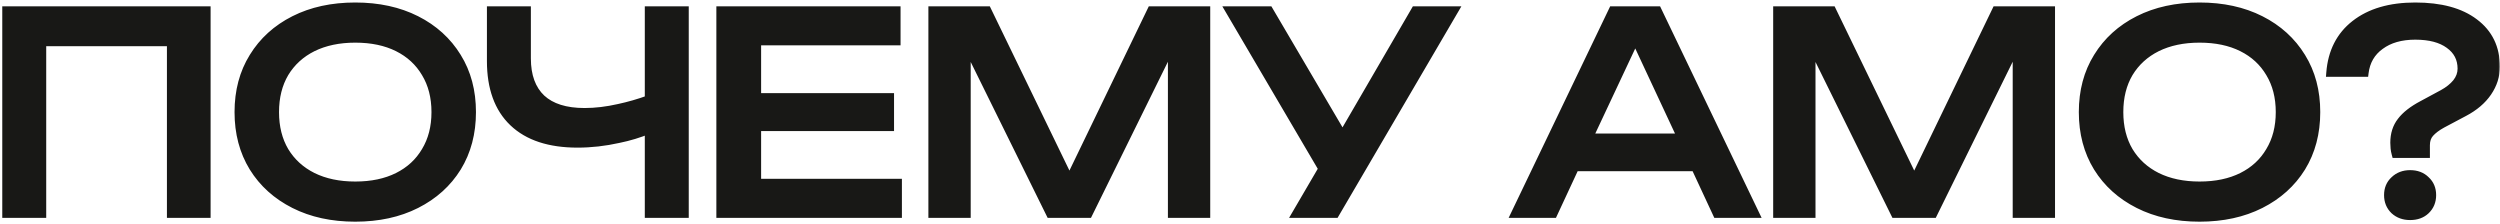
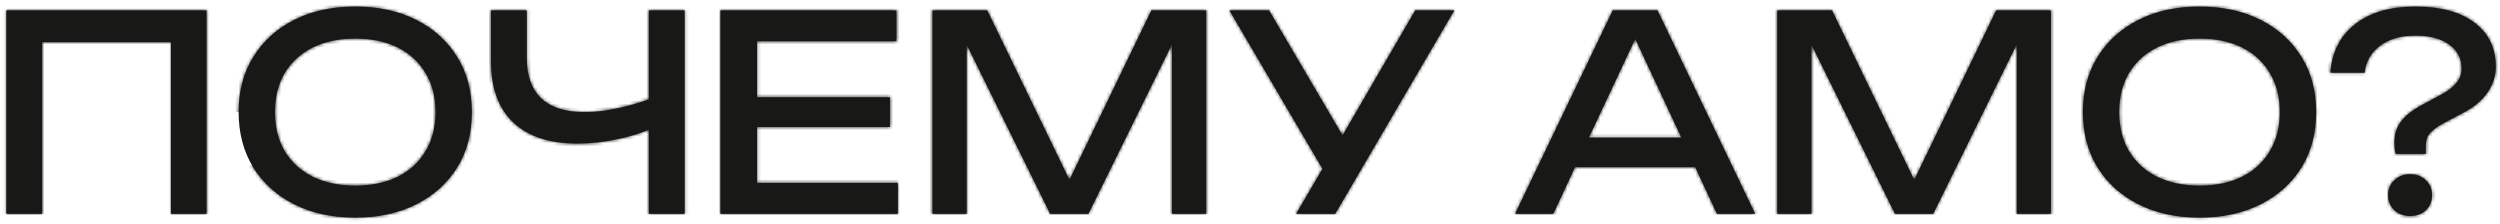
<svg xmlns="http://www.w3.org/2000/svg" width="760" height="68" viewBox="0 0 760 68" fill="none">
  <mask id="path-1-outside-1_360_233" maskUnits="userSpaceOnUse" x="0" y="0" width="760" height="68" fill="black">
-     <rect fill="white" width="760" height="68" />
    <path d="M62.785 3.152V65H51.983V12.8H12.812V65H1.927V3.152H62.785ZM107.996 66.154C100.959 66.154 94.774 64.808 89.442 62.114C84.109 59.42 79.958 55.682 76.99 50.899C74.021 46.061 72.537 40.453 72.537 34.076C72.537 27.699 74.021 22.119 76.99 17.336C79.958 12.498 84.109 8.732 89.442 6.038C94.774 3.345 100.959 1.998 107.996 1.998C115.033 1.998 121.218 3.345 126.55 6.038C131.883 8.732 136.034 12.498 139.002 17.336C141.971 22.119 143.455 27.699 143.455 34.076C143.455 40.453 141.971 46.061 139.002 50.899C136.034 55.682 131.883 59.42 126.55 62.114C121.218 64.808 115.033 66.154 107.996 66.154ZM107.996 56.424C112.999 56.424 117.314 55.517 120.943 53.703C124.571 51.888 127.375 49.304 129.354 45.951C131.388 42.597 132.405 38.639 132.405 34.076C132.405 29.513 131.388 25.555 129.354 22.201C127.375 18.848 124.571 16.264 120.943 14.45C117.314 12.636 112.999 11.728 107.996 11.728C103.048 11.728 98.733 12.636 95.049 14.45C91.421 16.264 88.59 18.848 86.555 22.201C84.576 25.555 83.587 29.513 83.587 34.076C83.587 38.639 84.576 42.597 86.555 45.951C88.59 49.304 91.421 51.888 95.049 53.703C98.733 55.517 103.048 56.424 107.996 56.424ZM175.569 43.642C167.048 43.642 160.533 41.498 156.025 37.21C151.517 32.922 149.263 26.709 149.263 18.573V3.152H160.148V17.748C160.148 23.081 161.633 27.149 164.602 29.953C167.57 32.702 171.941 34.076 177.713 34.076C181.012 34.076 184.475 33.664 188.104 32.839C191.182 32.179 194.234 31.3 197.257 30.2V3.152H208.142V65H197.257V39.436C194.343 40.646 191.265 41.58 188.021 42.24C183.843 43.175 179.692 43.642 175.569 43.642ZM270.551 29.541V38.612H230.143V55.599H272.942V65H219.011V3.152H272.53V12.553H230.143V29.541H270.551ZM366.673 3.152V65H356.282V13.46L330.883 65H319.256L293.857 13.543V65H283.467V3.152H300.124L325.111 54.692L350.015 3.152H366.673ZM394.031 65L402.03 51.311L373.744 3.152H385.784L408.132 41.168L430.232 3.152H442.107L405.905 65H394.031ZM503.883 3.152L533.57 65H521.942L515.345 50.816H478.814L472.216 65H460.589L490.276 3.152H503.883ZM483.019 41.828H511.139L497.121 11.811L483.019 41.828ZM623.489 3.152V65H613.099V13.46L587.7 65H576.072L550.674 13.543V65H540.283V3.152H556.941L581.927 54.692L606.831 3.152H623.489ZM668.659 66.154C661.622 66.154 655.438 64.808 650.105 62.114C644.772 59.42 640.622 55.682 637.653 50.899C634.684 46.061 633.2 40.453 633.2 34.076C633.2 27.699 634.684 22.119 637.653 17.336C640.622 12.498 644.772 8.732 650.105 6.038C655.438 3.345 661.622 1.998 668.659 1.998C675.696 1.998 681.881 3.345 687.214 6.038C692.546 8.732 696.697 12.498 699.666 17.336C702.634 22.119 704.119 27.699 704.119 34.076C704.119 40.453 702.634 46.061 699.666 50.899C696.697 55.682 692.546 59.42 687.214 62.114C681.881 64.808 675.696 66.154 668.659 66.154ZM668.659 56.424C673.662 56.424 677.978 55.517 681.606 53.703C685.235 51.888 688.038 49.304 690.017 45.951C692.052 42.597 693.069 38.639 693.069 34.076C693.069 29.513 692.052 25.555 690.017 22.201C688.038 18.848 685.235 16.264 681.606 14.45C677.978 12.636 673.662 11.728 668.659 11.728C663.712 11.728 659.396 12.636 655.713 14.45C652.084 16.264 649.253 18.848 647.219 22.201C645.24 25.555 644.25 29.513 644.25 34.076C644.25 38.639 645.24 42.597 647.219 45.951C649.253 49.304 652.084 51.888 655.713 53.703C659.396 55.517 663.712 56.424 668.659 56.424ZM727.888 43.395C727.888 40.811 728.575 38.639 729.95 36.88C731.324 35.066 733.468 33.389 736.382 31.85L742.649 28.469C744.354 27.534 745.728 26.434 746.773 25.17C747.817 23.851 748.339 22.421 748.339 20.882C748.339 17.803 747.075 15.357 744.546 13.543C742.072 11.728 738.636 10.821 734.238 10.821C729.895 10.821 726.349 11.838 723.6 13.873C720.851 15.852 719.257 18.6 718.817 22.119H708.427C708.922 15.797 711.423 10.876 715.931 7.358C720.494 3.784 726.596 1.998 734.238 1.998C741.935 1.998 747.927 3.619 752.215 6.863C756.558 10.107 758.73 14.587 758.73 20.305C758.73 23.053 757.905 25.637 756.256 28.056C754.607 30.475 752.215 32.509 749.081 34.159L742.402 37.705C740.808 38.584 739.571 39.519 738.691 40.508C737.866 41.443 737.454 42.652 737.454 44.137V46.776H728.301C728.136 46.171 728.026 45.593 727.971 45.044C727.916 44.494 727.888 43.944 727.888 43.395ZM732.671 65.66C730.747 65.66 729.153 65.082 727.888 63.928C726.624 62.718 725.992 61.179 725.992 59.31C725.992 57.441 726.624 55.929 727.888 54.775C729.153 53.565 730.747 52.96 732.671 52.96C734.65 52.96 736.245 53.565 737.454 54.775C738.719 55.929 739.351 57.441 739.351 59.31C739.351 61.179 738.719 62.718 737.454 63.928C736.245 65.082 734.65 65.66 732.671 65.66Z" />
  </mask>
  <path d="M62.785 3.152V65H51.983V12.8H12.812V65H1.927V3.152H62.785ZM107.996 66.154C100.959 66.154 94.774 64.808 89.442 62.114C84.109 59.42 79.958 55.682 76.99 50.899C74.021 46.061 72.537 40.453 72.537 34.076C72.537 27.699 74.021 22.119 76.99 17.336C79.958 12.498 84.109 8.732 89.442 6.038C94.774 3.345 100.959 1.998 107.996 1.998C115.033 1.998 121.218 3.345 126.55 6.038C131.883 8.732 136.034 12.498 139.002 17.336C141.971 22.119 143.455 27.699 143.455 34.076C143.455 40.453 141.971 46.061 139.002 50.899C136.034 55.682 131.883 59.42 126.55 62.114C121.218 64.808 115.033 66.154 107.996 66.154ZM107.996 56.424C112.999 56.424 117.314 55.517 120.943 53.703C124.571 51.888 127.375 49.304 129.354 45.951C131.388 42.597 132.405 38.639 132.405 34.076C132.405 29.513 131.388 25.555 129.354 22.201C127.375 18.848 124.571 16.264 120.943 14.45C117.314 12.636 112.999 11.728 107.996 11.728C103.048 11.728 98.733 12.636 95.049 14.45C91.421 16.264 88.59 18.848 86.555 22.201C84.576 25.555 83.587 29.513 83.587 34.076C83.587 38.639 84.576 42.597 86.555 45.951C88.59 49.304 91.421 51.888 95.049 53.703C98.733 55.517 103.048 56.424 107.996 56.424ZM175.569 43.642C167.048 43.642 160.533 41.498 156.025 37.21C151.517 32.922 149.263 26.709 149.263 18.573V3.152H160.148V17.748C160.148 23.081 161.633 27.149 164.602 29.953C167.57 32.702 171.941 34.076 177.713 34.076C181.012 34.076 184.475 33.664 188.104 32.839C191.182 32.179 194.234 31.3 197.257 30.2V3.152H208.142V65H197.257V39.436C194.343 40.646 191.265 41.58 188.021 42.24C183.843 43.175 179.692 43.642 175.569 43.642ZM270.551 29.541V38.612H230.143V55.599H272.942V65H219.011V3.152H272.53V12.553H230.143V29.541H270.551ZM366.673 3.152V65H356.282V13.46L330.883 65H319.256L293.857 13.543V65H283.467V3.152H300.124L325.111 54.692L350.015 3.152H366.673ZM394.031 65L402.03 51.311L373.744 3.152H385.784L408.132 41.168L430.232 3.152H442.107L405.905 65H394.031ZM503.883 3.152L533.57 65H521.942L515.345 50.816H478.814L472.216 65H460.589L490.276 3.152H503.883ZM483.019 41.828H511.139L497.121 11.811L483.019 41.828ZM623.489 3.152V65H613.099V13.46L587.7 65H576.072L550.674 13.543V65H540.283V3.152H556.941L581.927 54.692L606.831 3.152H623.489ZM668.659 66.154C661.622 66.154 655.438 64.808 650.105 62.114C644.772 59.42 640.622 55.682 637.653 50.899C634.684 46.061 633.2 40.453 633.2 34.076C633.2 27.699 634.684 22.119 637.653 17.336C640.622 12.498 644.772 8.732 650.105 6.038C655.438 3.345 661.622 1.998 668.659 1.998C675.696 1.998 681.881 3.345 687.214 6.038C692.546 8.732 696.697 12.498 699.666 17.336C702.634 22.119 704.119 27.699 704.119 34.076C704.119 40.453 702.634 46.061 699.666 50.899C696.697 55.682 692.546 59.42 687.214 62.114C681.881 64.808 675.696 66.154 668.659 66.154ZM668.659 56.424C673.662 56.424 677.978 55.517 681.606 53.703C685.235 51.888 688.038 49.304 690.017 45.951C692.052 42.597 693.069 38.639 693.069 34.076C693.069 29.513 692.052 25.555 690.017 22.201C688.038 18.848 685.235 16.264 681.606 14.45C677.978 12.636 673.662 11.728 668.659 11.728C663.712 11.728 659.396 12.636 655.713 14.45C652.084 16.264 649.253 18.848 647.219 22.201C645.24 25.555 644.25 29.513 644.25 34.076C644.25 38.639 645.24 42.597 647.219 45.951C649.253 49.304 652.084 51.888 655.713 53.703C659.396 55.517 663.712 56.424 668.659 56.424ZM727.888 43.395C727.888 40.811 728.575 38.639 729.95 36.88C731.324 35.066 733.468 33.389 736.382 31.85L742.649 28.469C744.354 27.534 745.728 26.434 746.773 25.17C747.817 23.851 748.339 22.421 748.339 20.882C748.339 17.803 747.075 15.357 744.546 13.543C742.072 11.728 738.636 10.821 734.238 10.821C729.895 10.821 726.349 11.838 723.6 13.873C720.851 15.852 719.257 18.6 718.817 22.119H708.427C708.922 15.797 711.423 10.876 715.931 7.358C720.494 3.784 726.596 1.998 734.238 1.998C741.935 1.998 747.927 3.619 752.215 6.863C756.558 10.107 758.73 14.587 758.73 20.305C758.73 23.053 757.905 25.637 756.256 28.056C754.607 30.475 752.215 32.509 749.081 34.159L742.402 37.705C740.808 38.584 739.571 39.519 738.691 40.508C737.866 41.443 737.454 42.652 737.454 44.137V46.776H728.301C728.136 46.171 728.026 45.593 727.971 45.044C727.916 44.494 727.888 43.944 727.888 43.395ZM732.671 65.66C730.747 65.66 729.153 65.082 727.888 63.928C726.624 62.718 725.992 61.179 725.992 59.31C725.992 57.441 726.624 55.929 727.888 54.775C729.153 53.565 730.747 52.96 732.671 52.96C734.65 52.96 736.245 53.565 737.454 54.775C738.719 55.929 739.351 57.441 739.351 59.31C739.351 61.179 738.719 62.718 737.454 63.928C736.245 65.082 734.65 65.66 732.671 65.66Z" fill="#181816" />
-   <path d="M62.785 3.152H64.022V1.915H62.785V3.152ZM62.785 65V66.237H64.022V65H62.785ZM51.983 65H50.745V66.237H51.983V65ZM51.983 12.8H53.219V11.563H51.983V12.8ZM12.812 12.8V11.563H11.575V12.8H12.812ZM12.812 65V66.237H14.049V65H12.812ZM1.927 65H0.69V66.237H1.927V65ZM1.927 3.152V1.915H0.69V3.152H1.927ZM62.785 3.152H61.548V65H62.785H64.022V3.152H62.785ZM62.785 65V63.763H51.983V65V66.237H62.785V65ZM51.983 65H53.219V12.8H51.983H50.745V65H51.983ZM51.983 12.8V11.563H12.812V12.8V14.037H51.983V12.8ZM12.812 12.8H11.575V65H12.812H14.049V12.8H12.812ZM12.812 65V63.763H1.927V65V66.237H12.812V65ZM1.927 65H3.164V3.152H1.927H0.69V65H1.927ZM1.927 3.152V4.389H62.785V3.152V1.915H1.927V3.152ZM89.442 62.114L88.884 63.218L88.884 63.218L89.442 62.114ZM76.99 50.899L75.935 51.546L75.939 51.551L76.99 50.899ZM76.99 17.336L78.041 17.988L78.044 17.983L76.99 17.336ZM139.002 17.336L137.948 17.983L137.951 17.988L139.002 17.336ZM139.002 50.899L140.053 51.551L140.057 51.546L139.002 50.899ZM126.55 62.114L127.108 63.218L127.108 63.218L126.55 62.114ZM120.943 53.703L121.496 54.809L121.496 54.809L120.943 53.703ZM129.354 45.951L128.296 45.309L128.293 45.316L128.289 45.322L129.354 45.951ZM129.354 22.201L128.289 22.83L128.293 22.836L128.296 22.843L129.354 22.201ZM120.943 14.45L121.496 13.343L121.496 13.343L120.943 14.45ZM95.049 14.45L94.503 13.34L94.496 13.343L95.049 14.45ZM86.555 22.201L85.498 21.56L85.494 21.566L85.49 21.573L86.555 22.201ZM86.555 45.951L85.49 46.58L85.494 46.586L85.498 46.592L86.555 45.951ZM95.049 53.703L94.496 54.809L94.503 54.812L95.049 53.703ZM107.996 66.154V64.918C101.118 64.918 95.131 63.602 89.999 61.01L89.442 62.114L88.884 63.218C94.418 66.013 100.8 67.391 107.996 67.391V66.154ZM89.442 62.114L89.999 61.01C84.856 58.412 80.882 54.824 78.041 50.246L76.99 50.899L75.939 51.551C79.035 56.539 83.361 60.428 88.884 63.218L89.442 62.114ZM76.99 50.899L78.044 50.252C75.209 45.632 73.773 40.254 73.773 34.076H72.537H71.3C71.3 40.653 72.833 46.49 75.935 51.546L76.99 50.899ZM72.537 34.076H73.773C73.773 27.898 75.209 22.55 78.041 17.988L76.99 17.336L75.939 16.684C72.833 21.687 71.3 27.5 71.3 34.076H72.537ZM76.99 17.336L78.044 17.983C80.886 13.351 84.86 9.739 89.999 7.142L89.442 6.038L88.884 4.934C83.358 7.726 79.03 11.645 75.935 16.689L76.99 17.336ZM89.442 6.038L89.999 7.142C95.131 4.55 101.118 3.235 107.996 3.235V1.998V0.761C100.8 0.761 94.418 2.139 88.884 4.934L89.442 6.038ZM107.996 1.998V3.235C114.873 3.235 120.861 4.55 125.993 7.142L126.55 6.038L127.108 4.934C121.574 2.139 115.192 0.761 107.996 0.761V1.998ZM126.55 6.038L125.993 7.142C131.132 9.739 135.106 13.351 137.948 17.983L139.002 17.336L140.057 16.689C136.962 11.645 132.634 7.726 127.108 4.934L126.55 6.038ZM139.002 17.336L137.951 17.988C140.783 22.55 142.218 27.898 142.218 34.076H143.455H144.692C144.692 27.5 143.159 21.687 140.053 16.684L139.002 17.336ZM143.455 34.076H142.218C142.218 40.254 140.783 45.632 137.948 50.252L139.002 50.899L140.057 51.546C143.159 46.49 144.692 40.653 144.692 34.076H143.455ZM139.002 50.899L137.951 50.246C135.11 54.824 131.135 58.412 125.993 61.01L126.55 62.114L127.108 63.218C132.631 60.428 136.957 56.539 140.053 51.551L139.002 50.899ZM126.55 62.114L125.993 61.01C120.861 63.602 114.873 64.918 107.996 64.918V66.154V67.391C115.192 67.391 121.574 66.013 127.108 63.218L126.55 62.114ZM107.996 56.424V57.661C113.147 57.661 117.66 56.727 121.496 54.809L120.943 53.703L120.39 52.596C116.968 54.307 112.851 55.187 107.996 55.187V56.424ZM120.943 53.703L121.496 54.809C125.328 52.893 128.314 50.147 130.419 46.58L129.354 45.951L128.289 45.322C126.436 48.462 123.814 50.884 120.39 52.596L120.943 53.703ZM129.354 45.951L130.412 46.592C132.581 43.016 133.642 38.828 133.642 34.076H132.405H131.168C131.168 38.45 130.195 42.179 128.296 45.309L129.354 45.951ZM132.405 34.076H133.642C133.642 29.324 132.581 25.137 130.412 21.56L129.354 22.201L128.296 22.843C130.195 25.973 131.168 29.702 131.168 34.076H132.405ZM129.354 22.201L130.419 21.573C128.314 18.005 125.328 15.259 121.496 13.343L120.943 14.45L120.39 15.556C123.814 17.268 126.436 19.691 128.289 22.83L129.354 22.201ZM120.943 14.45L121.496 13.343C117.66 11.426 113.147 10.492 107.996 10.492V11.728V12.965C112.851 12.965 116.968 13.845 120.39 15.556L120.943 14.45ZM107.996 11.728V10.492C102.897 10.492 98.387 11.427 94.503 13.34L95.049 14.45L95.596 15.559C99.078 13.844 103.199 12.965 107.996 12.965V11.728ZM95.049 14.45L94.496 13.343C90.666 15.258 87.657 18 85.498 21.56L86.555 22.201L87.613 22.843C89.522 19.696 92.175 17.27 95.602 15.556L95.049 14.45ZM86.555 22.201L85.49 21.573C83.381 25.147 82.35 29.33 82.35 34.076H83.587H84.824C84.824 29.696 85.772 25.962 87.621 22.83L86.555 22.201ZM83.587 34.076H82.35C82.35 38.822 83.381 43.005 85.49 46.58L86.555 45.951L87.621 45.322C85.772 42.19 84.824 38.456 84.824 34.076H83.587ZM86.555 45.951L85.498 46.592C87.657 50.152 90.666 52.894 94.496 54.809L95.049 53.703L95.602 52.596C92.175 50.882 89.522 48.456 87.613 45.309L86.555 45.951ZM95.049 53.703L94.503 54.812C98.387 56.725 102.897 57.661 107.996 57.661V56.424V55.187C103.199 55.187 99.078 54.308 95.596 52.593L95.049 53.703ZM156.025 37.21L155.173 38.106L155.173 38.106L156.025 37.21ZM149.263 3.152V1.915H148.026V3.152H149.263ZM160.148 3.152H161.385V1.915H160.148V3.152ZM164.602 29.953L163.752 30.852L163.761 30.86L164.602 29.953ZM188.104 32.839L187.845 31.63L187.837 31.631L187.83 31.633L188.104 32.839ZM197.257 30.2L197.68 31.363L198.494 31.067V30.2H197.257ZM197.257 3.152V1.915H196.02V3.152H197.257ZM208.142 3.152H209.379V1.915H208.142V3.152ZM208.142 65V66.237H209.379V65H208.142ZM197.257 65H196.02V66.237H197.257V65ZM197.257 39.436H198.494V37.584L196.783 38.294L197.257 39.436ZM188.021 42.24L187.775 41.028L187.763 41.03L187.751 41.033L188.021 42.24ZM175.569 43.642V42.405C167.246 42.405 161.082 40.313 156.878 36.313L156.025 37.21L155.173 38.106C159.985 42.683 166.85 44.879 175.569 44.879V43.642ZM156.025 37.21L156.878 36.313C152.685 32.325 150.5 26.48 150.5 18.573H149.263H148.026C148.026 26.939 150.35 33.518 155.173 38.106L156.025 37.21ZM149.263 18.573H150.5V3.152H149.263H148.026V18.573H149.263ZM149.263 3.152V4.389H160.148V3.152V1.915H149.263V3.152ZM160.148 3.152H158.912V17.748H160.148H161.385V3.152H160.148ZM160.148 17.748H158.912C158.912 23.312 160.466 27.749 163.752 30.852L164.602 29.953L165.451 29.054C162.799 26.549 161.385 22.85 161.385 17.748H160.148ZM164.602 29.953L163.761 30.86C167.04 33.897 171.762 35.313 177.713 35.313V34.076V32.839C172.12 32.839 168.1 31.507 165.442 29.045L164.602 29.953ZM177.713 34.076V35.313C181.115 35.313 184.671 34.888 188.378 34.045L188.104 32.839L187.83 31.633C184.28 32.44 180.909 32.839 177.713 32.839V34.076ZM188.104 32.839L188.363 34.049C191.498 33.377 194.604 32.481 197.68 31.363L197.257 30.2L196.834 29.038C193.863 30.118 190.866 30.982 187.845 31.63L188.104 32.839ZM197.257 30.2H198.494V3.152H197.257H196.02V30.2H197.257ZM197.257 3.152V4.389H208.142V3.152V1.915H197.257V3.152ZM208.142 3.152H206.905V65H208.142H209.379V3.152H208.142ZM208.142 65V63.763H197.257V65V66.237H208.142V65ZM197.257 65H198.494V39.436H197.257H196.02V65H197.257ZM197.257 39.436L196.783 38.294C193.946 39.471 190.944 40.383 187.775 41.028L188.021 42.24L188.268 43.452C191.586 42.777 194.741 41.82 197.731 40.579L197.257 39.436ZM188.021 42.24L187.751 41.033C183.658 41.948 179.598 42.405 175.569 42.405V43.642V44.879C179.787 44.879 184.028 44.401 188.291 43.447L188.021 42.24ZM270.551 29.541H271.788V28.304H270.551V29.541ZM270.551 38.612V39.849H271.788V38.612H270.551ZM230.143 38.612V37.375H228.907V38.612H230.143ZM230.143 55.599H228.907V56.836H230.143V55.599ZM272.942 55.599H274.179V54.362H272.942V55.599ZM272.942 65V66.237H274.179V65H272.942ZM219.011 65H217.774V66.237H219.011V65ZM219.011 3.152V1.915H217.774V3.152H219.011ZM272.53 3.152H273.767V1.915H272.53V3.152ZM272.53 12.553V13.79H273.767V12.553H272.53ZM230.143 12.553V11.316H228.907V12.553H230.143ZM230.143 29.541H228.907V30.777H230.143V29.541ZM270.551 29.541H269.314V38.612H270.551H271.788V29.541H270.551ZM270.551 38.612V37.375H230.143V38.612V39.849H270.551V38.612ZM230.143 38.612H228.907V55.599H230.143H231.38V38.612H230.143ZM230.143 55.599V56.836H272.942V55.599V54.362H230.143V55.599ZM272.942 55.599H271.705V65H272.942H274.179V55.599H272.942ZM272.942 65V63.763H219.011V65V66.237H272.942V65ZM219.011 65H220.248V3.152H219.011H217.774V65H219.011ZM219.011 3.152V4.389H272.53V3.152V1.915H219.011V3.152ZM272.53 3.152H271.293V12.553H272.53H273.767V3.152H272.53ZM272.53 12.553V11.316H230.143V12.553V13.79H272.53V12.553ZM230.143 12.553H228.907V29.541H230.143H231.38V12.553H230.143ZM230.143 29.541V30.777H270.551V29.541V28.304H230.143V29.541ZM366.673 3.152H367.909V1.915H366.673V3.152ZM366.673 65V66.237H367.909V65H366.673ZM356.282 65H355.045V66.237H356.282V65ZM356.282 13.46H357.519L355.173 12.913L356.282 13.46ZM330.883 65V66.237H331.653L331.993 65.547L330.883 65ZM319.256 65L318.147 65.547L318.487 66.237H319.256V65ZM293.857 13.543L294.966 12.995L292.62 13.543H293.857ZM293.857 65V66.237H295.094V65H293.857ZM283.467 65H282.23V66.237H283.467V65ZM283.467 3.152V1.915H282.23V3.152H283.467ZM300.124 3.152L301.237 2.613L300.899 1.915H300.124V3.152ZM325.111 54.692L323.998 55.232L325.113 57.531L326.225 55.23L325.111 54.692ZM350.015 3.152V1.915H349.239L348.901 2.614L350.015 3.152ZM366.673 3.152H365.436V65H366.673H367.909V3.152H366.673ZM366.673 65V63.763H356.282V65V66.237H366.673V65ZM356.282 65H357.519V13.46H356.282H355.045V65H356.282ZM356.282 13.46L355.173 12.913L329.774 64.453L330.883 65L331.993 65.547L357.392 14.007L356.282 13.46ZM330.883 65V63.763H319.256V65V66.237H330.883V65ZM319.256 65L320.365 64.453L294.966 12.995L293.857 13.543L292.748 14.09L318.147 65.547L319.256 65ZM293.857 13.543H292.62V65H293.857H295.094V13.543H293.857ZM293.857 65V63.763H283.467V65V66.237H293.857V65ZM283.467 65H284.704V3.152H283.467H282.23V65H283.467ZM283.467 3.152V4.389H300.124V3.152V1.915H283.467V3.152ZM300.124 3.152L299.011 3.692L323.998 55.232L325.111 54.692L326.224 54.152L301.237 2.613L300.124 3.152ZM325.111 54.692L326.225 55.23L351.129 3.69L350.015 3.152L348.901 2.614L323.997 54.154L325.111 54.692ZM350.015 3.152V4.389H366.673V3.152V1.915H350.015V3.152ZM394.031 65L392.963 64.376L391.875 66.237H394.031V65ZM402.03 51.311L403.098 51.935L403.463 51.309L403.096 50.685L402.03 51.311ZM373.744 3.152V1.915H371.583L372.678 3.779L373.744 3.152ZM385.784 3.152L386.851 2.525L386.492 1.915H385.784V3.152ZM408.132 41.168L407.065 41.795L408.138 43.619L409.201 41.79L408.132 41.168ZM430.232 3.152V1.915H429.52L429.163 2.53L430.232 3.152ZM442.107 3.152L443.174 3.777L444.264 1.915H442.107V3.152ZM405.905 65V66.237H406.615L406.973 65.625L405.905 65ZM394.031 65L395.099 65.624L403.098 51.935L402.03 51.311L400.962 50.687L392.963 64.376L394.031 65ZM402.03 51.311L403.096 50.685L374.811 2.526L373.744 3.152L372.678 3.779L400.963 51.938L402.03 51.311ZM373.744 3.152V4.389H385.784V3.152V1.915H373.744V3.152ZM385.784 3.152L384.718 3.779L407.065 41.795L408.132 41.168L409.198 40.541L386.851 2.525L385.784 3.152ZM408.132 41.168L409.201 41.79L431.302 3.774L430.232 3.152L429.163 2.53L407.062 40.546L408.132 41.168ZM430.232 3.152V4.389H442.107V3.152V1.915H430.232V3.152ZM442.107 3.152L441.039 2.527L404.838 64.375L405.905 65L406.973 65.625L443.174 3.777L442.107 3.152ZM405.905 65V63.763H394.031V65V66.237H405.905V65ZM503.883 3.152L504.998 2.617L504.661 1.915H503.883V3.152ZM533.57 65V66.237H535.535L534.685 64.465L533.57 65ZM521.942 65L520.821 65.522L521.153 66.237H521.942V65ZM515.345 50.816L516.467 50.295L516.134 49.579H515.345V50.816ZM478.814 50.816V49.579H478.025L477.692 50.295L478.814 50.816ZM472.216 65V66.237H473.005L473.338 65.522L472.216 65ZM460.589 65L459.474 64.465L458.623 66.237H460.589V65ZM490.276 3.152V1.915H489.498L489.161 2.617L490.276 3.152ZM483.019 41.828L481.9 41.302L481.071 43.065H483.019V41.828ZM511.139 41.828V43.065H513.082L512.26 41.304L511.139 41.828ZM497.121 11.811L498.241 11.287L497.124 8.895L496.001 11.285L497.121 11.811ZM503.883 3.152L502.767 3.687L532.454 65.535L533.57 65L534.685 64.465L504.998 2.617L503.883 3.152ZM533.57 65V63.763H521.942V65V66.237H533.57V65ZM521.942 65L523.064 64.478L516.467 50.295L515.345 50.816L514.223 51.338L520.821 65.522L521.942 65ZM515.345 50.816V49.579H478.814V50.816V52.053H515.345V50.816ZM478.814 50.816L477.692 50.295L471.095 64.478L472.216 65L473.338 65.522L479.935 51.338L478.814 50.816ZM472.216 65V63.763H460.589V65V66.237H472.216V65ZM460.589 65L461.704 65.535L491.391 3.687L490.276 3.152L489.161 2.617L459.474 64.465L460.589 65ZM490.276 3.152V4.389H503.883V3.152V1.915H490.276V3.152ZM483.019 41.828V43.065H511.139V41.828V40.591H483.019V41.828ZM511.139 41.828L512.26 41.304L498.241 11.287L497.121 11.811L496 12.334L510.019 42.351L511.139 41.828ZM497.121 11.811L496.001 11.285L481.9 41.302L483.019 41.828L484.139 42.354L498.24 12.337L497.121 11.811ZM623.489 3.152H624.726V1.915H623.489V3.152ZM623.489 65V66.237H624.726V65H623.489ZM613.099 65H611.862V66.237H613.099V65ZM613.099 13.46H614.336L611.989 12.913L613.099 13.46ZM587.7 65V66.237H588.469L588.809 65.547L587.7 65ZM576.072 65L574.963 65.547L575.304 66.237H576.072V65ZM550.674 13.543L551.783 12.995L549.437 13.543H550.674ZM550.674 65V66.237H551.911V65H550.674ZM540.283 65H539.046V66.237H540.283V65ZM540.283 3.152V1.915H539.046V3.152H540.283ZM556.941 3.152L558.054 2.613L557.716 1.915H556.941V3.152ZM581.927 54.692L580.814 55.232L581.929 57.531L583.041 55.23L581.927 54.692ZM606.831 3.152V1.915H606.055L605.718 2.614L606.831 3.152ZM623.489 3.152H622.252V65H623.489H624.726V3.152H623.489ZM623.489 65V63.763H613.099V65V66.237H623.489V65ZM613.099 65H614.336V13.46H613.099H611.862V65H613.099ZM613.099 13.46L611.989 12.913L586.59 64.453L587.7 65L588.809 65.547L614.208 14.007L613.099 13.46ZM587.7 65V63.763H576.072V65V66.237H587.7V65ZM576.072 65L577.182 64.453L551.783 12.995L550.674 13.543L549.564 14.09L574.963 65.547L576.072 65ZM550.674 13.543H549.437V65H550.674H551.911V13.543H550.674ZM550.674 65V63.763H540.283V65V66.237H550.674V65ZM540.283 65H541.52V3.152H540.283H539.046V65H540.283ZM540.283 3.152V4.389H556.941V3.152V1.915H540.283V3.152ZM556.941 3.152L555.828 3.692L580.814 55.232L581.927 54.692L583.04 54.152L558.054 2.613L556.941 3.152ZM581.927 54.692L583.041 55.23L607.945 3.69L606.831 3.152L605.718 2.614L580.814 54.154L581.927 54.692ZM606.831 3.152V4.389H623.489V3.152V1.915H606.831V3.152ZM650.105 62.114L649.547 63.218L649.547 63.218L650.105 62.114ZM637.653 50.899L636.599 51.546L636.602 51.551L637.653 50.899ZM637.653 17.336L638.704 17.988L638.707 17.983L637.653 17.336ZM699.666 17.336L698.611 17.983L698.615 17.988L699.666 17.336ZM699.666 50.899L700.717 51.551L700.72 51.546L699.666 50.899ZM687.214 62.114L687.771 63.218L687.771 63.218L687.214 62.114ZM681.606 53.703L682.159 54.809L682.159 54.809L681.606 53.703ZM690.017 45.951L688.96 45.309L688.956 45.316L688.952 45.322L690.017 45.951ZM690.017 22.201L688.952 22.83L688.956 22.836L688.96 22.843L690.017 22.201ZM681.606 14.45L682.159 13.343L682.159 13.343L681.606 14.45ZM655.713 14.45L655.166 13.34L655.159 13.343L655.713 14.45ZM647.219 22.201L646.161 21.56L646.157 21.566L646.154 21.573L647.219 22.201ZM647.219 45.951L646.154 46.58L646.157 46.586L646.161 46.592L647.219 45.951ZM655.713 53.703L655.159 54.809L655.166 54.812L655.713 53.703ZM668.659 66.154V64.918C661.782 64.918 655.794 63.602 650.663 61.01L650.105 62.114L649.547 63.218C655.081 66.013 661.463 67.391 668.659 67.391V66.154ZM650.105 62.114L650.663 61.01C645.52 58.412 641.545 54.824 638.704 50.246L637.653 50.899L636.602 51.551C639.698 56.539 644.025 60.428 649.547 63.218L650.105 62.114ZM637.653 50.899L638.707 50.252C635.872 45.632 634.437 40.254 634.437 34.076H633.2H631.963C631.963 40.653 633.496 46.49 636.599 51.546L637.653 50.899ZM633.2 34.076H634.437C634.437 27.898 635.872 22.55 638.704 17.988L637.653 17.336L636.602 16.684C633.496 21.687 631.963 27.5 631.963 34.076H633.2ZM637.653 17.336L638.707 17.983C641.55 13.351 645.524 9.739 650.663 7.142L650.105 6.038L649.547 4.934C644.021 7.726 639.694 11.645 636.599 16.689L637.653 17.336ZM650.105 6.038L650.663 7.142C655.794 4.55 661.782 3.235 668.659 3.235V1.998V0.761C661.463 0.761 655.081 2.139 649.547 4.934L650.105 6.038ZM668.659 1.998V3.235C675.537 3.235 681.524 4.55 686.656 7.142L687.214 6.038L687.771 4.934C682.238 2.139 675.856 0.761 668.659 0.761V1.998ZM687.214 6.038L686.656 7.142C691.795 9.739 695.769 13.351 698.611 17.983L699.666 17.336L700.72 16.689C697.625 11.645 693.298 7.726 687.771 4.934L687.214 6.038ZM699.666 17.336L698.615 17.988C701.446 22.55 702.882 27.898 702.882 34.076H704.119H705.356C705.356 27.5 703.823 21.687 700.717 16.684L699.666 17.336ZM704.119 34.076H702.882C702.882 40.254 701.446 45.632 698.611 50.252L699.666 50.899L700.72 51.546C703.822 46.49 705.356 40.653 705.356 34.076H704.119ZM699.666 50.899L698.615 50.246C695.773 54.824 691.799 58.412 686.656 61.01L687.214 62.114L687.771 63.218C693.294 60.428 697.621 56.539 700.717 51.551L699.666 50.899ZM687.214 62.114L686.656 61.01C681.524 63.602 675.537 64.918 668.659 64.918V66.154V67.391C675.856 67.391 682.238 66.013 687.771 63.218L687.214 62.114ZM668.659 56.424V57.661C673.81 57.661 678.324 56.727 682.159 54.809L681.606 53.703L681.053 52.596C677.632 54.307 673.514 55.187 668.659 55.187V56.424ZM681.606 53.703L682.159 54.809C685.992 52.893 688.977 50.147 691.083 46.58L690.017 45.951L688.952 45.322C687.099 48.462 684.478 50.884 681.053 52.596L681.606 53.703ZM690.017 45.951L691.075 46.592C693.245 43.016 694.306 38.828 694.306 34.076H693.069H691.832C691.832 38.45 690.859 42.179 688.96 45.309L690.017 45.951ZM693.069 34.076H694.306C694.306 29.324 693.245 25.137 691.075 21.56L690.017 22.201L688.96 22.843C690.859 25.973 691.832 29.702 691.832 34.076H693.069ZM690.017 22.201L691.083 21.573C688.977 18.005 685.992 15.259 682.159 13.343L681.606 14.45L681.053 15.556C684.478 17.268 687.099 19.691 688.952 22.83L690.017 22.201ZM681.606 14.45L682.159 13.343C678.324 11.426 673.81 10.492 668.659 10.492V11.728V12.965C673.514 12.965 677.632 13.845 681.053 15.556L681.606 14.45ZM668.659 11.728V10.492C663.56 10.492 659.051 11.427 655.166 13.34L655.713 14.45L656.259 15.559C659.741 13.844 663.863 12.965 668.659 12.965V11.728ZM655.713 14.45L655.159 13.343C651.33 15.258 648.321 18 646.161 21.56L647.219 22.201L648.276 22.843C650.185 19.696 652.838 17.27 656.266 15.556L655.713 14.45ZM647.219 22.201L646.154 21.573C644.044 25.147 643.013 29.33 643.013 34.076H644.25H645.487C645.487 29.696 646.435 25.962 648.284 22.83L647.219 22.201ZM644.25 34.076H643.013C643.013 38.822 644.044 43.005 646.154 46.58L647.219 45.951L648.284 45.322C646.435 42.19 645.487 38.456 645.487 34.076H644.25ZM647.219 45.951L646.161 46.592C648.321 50.152 651.33 52.894 655.159 54.809L655.713 53.703L656.266 52.596C652.838 50.882 650.185 48.456 648.276 45.309L647.219 45.951ZM655.713 53.703L655.166 54.812C659.051 56.725 663.56 57.661 668.659 57.661V56.424V55.187C663.863 55.187 659.741 54.308 656.259 52.593L655.713 53.703ZM729.95 36.88L730.925 37.641L730.93 37.634L730.936 37.627L729.95 36.88ZM736.382 31.85L736.96 32.943L736.969 32.938L736.382 31.85ZM742.649 28.469L743.237 29.557L743.244 29.553L742.649 28.469ZM746.773 25.17L747.726 25.958L747.734 25.948L747.742 25.938L746.773 25.17ZM744.546 13.543L743.814 14.54L743.825 14.548L744.546 13.543ZM723.6 13.873L724.323 14.876L724.329 14.872L724.336 14.867L723.6 13.873ZM718.817 22.119V23.356H719.909L720.045 22.272L718.817 22.119ZM708.427 22.119L707.194 22.022L707.089 23.356H708.427V22.119ZM715.931 7.358L716.692 8.333L716.694 8.332L715.931 7.358ZM752.215 6.863L751.469 7.85L751.475 7.854L752.215 6.863ZM756.256 28.056L757.278 28.753L757.278 28.753L756.256 28.056ZM749.081 34.159L748.505 33.064L748.501 33.066L749.081 34.159ZM742.402 37.705L741.822 36.612L741.813 36.617L741.804 36.621L742.402 37.705ZM738.691 40.508L737.767 39.687L737.764 39.69L738.691 40.508ZM737.454 46.776V48.013H738.691V46.776H737.454ZM728.301 46.776L727.107 47.101L727.356 48.013H728.301V46.776ZM727.971 45.044L729.202 44.921L729.202 44.921L727.971 45.044ZM727.888 63.928L727.033 64.822L727.044 64.832L727.054 64.841L727.888 63.928ZM727.888 54.775L728.722 55.688L728.733 55.678L728.743 55.668L727.888 54.775ZM737.454 54.775L736.579 55.649L736.599 55.669L736.62 55.688L737.454 54.775ZM737.454 63.928L738.308 64.823L738.309 64.822L737.454 63.928ZM727.888 43.395H729.125C729.125 41.041 729.746 39.15 730.925 37.641L729.95 36.88L728.975 36.118C727.405 38.128 726.651 40.58 726.651 43.395H727.888ZM729.95 36.88L730.936 37.627C732.164 36.006 734.14 34.433 736.96 32.943L736.382 31.85L735.804 30.756C732.797 32.345 730.485 34.125 728.964 36.133L729.95 36.88ZM736.382 31.85L736.969 32.938L743.237 29.557L742.649 28.469L742.062 27.38L735.795 30.761L736.382 31.85ZM742.649 28.469L743.244 29.553C745.061 28.557 746.565 27.363 747.726 25.958L746.773 25.17L745.819 24.382C744.891 25.506 743.646 26.511 742.055 27.384L742.649 28.469ZM746.773 25.17L747.742 25.938C748.943 24.422 749.576 22.726 749.576 20.882H748.339H747.102C747.102 22.116 746.691 23.28 745.803 24.402L746.773 25.17ZM748.339 20.882H749.576C749.576 17.399 748.116 14.581 745.267 12.537L744.546 13.543L743.825 14.548C746.034 16.133 747.102 18.207 747.102 20.882H748.339ZM744.546 13.543L745.277 12.545C742.517 10.521 738.789 9.584 734.238 9.584V10.821V12.058C738.483 12.058 741.627 12.936 743.814 14.54L744.546 13.543ZM734.238 10.821V9.584C729.702 9.584 725.878 10.648 722.864 12.878L723.6 13.873L724.336 14.867C726.82 13.028 730.088 12.058 734.238 12.058V10.821ZM723.6 13.873L722.877 12.869C719.835 15.059 718.07 18.124 717.59 21.965L718.817 22.119L720.045 22.272C720.444 19.077 721.868 16.644 724.323 14.876L723.6 13.873ZM718.817 22.119V20.882H708.427V22.119V23.356H718.817V22.119ZM708.427 22.119L709.66 22.215C710.131 16.197 712.489 11.613 716.692 8.333L715.931 7.358L715.17 6.383C710.357 10.139 707.712 15.396 707.194 22.022L708.427 22.119ZM715.931 7.358L716.694 8.332C720.978 4.976 726.785 3.235 734.238 3.235V1.998V0.761C726.408 0.761 720.01 2.593 715.168 6.384L715.931 7.358ZM734.238 1.998V3.235C741.778 3.235 747.471 4.825 751.469 7.85L752.215 6.863L752.961 5.877C748.383 2.414 742.091 0.761 734.238 0.761V1.998ZM752.215 6.863L751.475 7.854C755.486 10.85 757.493 14.952 757.493 20.305H758.73H759.967C759.967 14.222 757.631 9.364 752.955 5.872L752.215 6.863ZM758.73 20.305H757.493C757.493 22.788 756.753 25.132 755.234 27.359L756.256 28.056L757.278 28.753C759.058 26.143 759.967 23.319 759.967 20.305H758.73ZM756.256 28.056L755.234 27.359C753.72 29.58 751.497 31.489 748.505 33.064L749.081 34.159L749.658 35.253C752.933 33.529 755.493 31.371 757.278 28.753L756.256 28.056ZM749.081 34.159L748.501 33.066L741.822 36.612L742.402 37.705L742.982 38.797L749.661 35.251L749.081 34.159ZM742.402 37.705L741.804 36.621C740.13 37.545 738.767 38.561 737.767 39.687L738.691 40.508L739.616 41.33C740.374 40.477 741.485 39.623 742.999 38.788L742.402 37.705ZM738.691 40.508L737.764 39.69C736.703 40.892 736.217 42.411 736.217 44.137H737.454H738.691C738.691 42.893 739.03 41.994 739.619 41.327L738.691 40.508ZM737.454 44.137H736.217V46.776H737.454H738.691V44.137H737.454ZM737.454 46.776V45.539H728.301V46.776V48.013H737.454V46.776ZM728.301 46.776L729.494 46.45C729.345 45.903 729.249 45.394 729.202 44.921L727.971 45.044L726.74 45.167C726.803 45.793 726.927 46.439 727.107 47.101L728.301 46.776ZM727.971 45.044L729.202 44.921C729.151 44.412 729.125 43.903 729.125 43.395H727.888H726.651C726.651 43.986 726.681 44.576 726.74 45.167L727.971 45.044ZM732.671 65.66V64.423C731.015 64.423 729.73 63.935 728.722 63.014L727.888 63.928L727.054 64.841C728.575 66.23 730.48 66.897 732.671 66.897V65.66ZM727.888 63.928L728.743 63.034C727.741 62.075 727.229 60.867 727.229 59.31H725.992H724.755C724.755 61.491 725.507 63.362 727.033 64.822L727.888 63.928ZM725.992 59.31H727.229C727.229 57.753 727.74 56.585 728.722 55.688L727.888 54.775L727.054 53.861C725.508 55.273 724.755 57.129 724.755 59.31H725.992ZM727.888 54.775L728.743 55.668C729.754 54.702 731.031 54.197 732.671 54.197V52.96V51.723C730.463 51.723 728.552 52.428 727.033 53.881L727.888 54.775ZM732.671 52.96V54.197C734.378 54.197 735.639 54.708 736.579 55.649L737.454 54.775L738.329 53.9C736.851 52.422 734.923 51.723 732.671 51.723V52.96ZM737.454 54.775L736.62 55.688C737.603 56.585 738.114 57.753 738.114 59.31H739.351H740.588C740.588 57.129 739.834 55.273 738.288 53.861L737.454 54.775ZM739.351 59.31H738.114C738.114 60.867 737.602 62.075 736.599 63.034L737.454 63.928L738.309 64.822C739.835 63.362 740.588 61.491 740.588 59.31H739.351ZM737.454 63.928L736.6 63.033C735.662 63.928 734.395 64.423 732.671 64.423V65.66V66.897C734.906 66.897 736.827 66.236 738.308 64.823L737.454 63.928Z" fill="#181816" mask="url(#path-1-outside-1_360_233)" />
+   <path d="M62.785 3.152H64.022V1.915H62.785V3.152ZM62.785 65V66.237H64.022V65H62.785ZM51.983 65H50.745V66.237H51.983V65ZM51.983 12.8H53.219V11.563H51.983V12.8ZM12.812 12.8V11.563H11.575V12.8H12.812ZM12.812 65V66.237H14.049V65H12.812ZM1.927 65H0.69V66.237H1.927V65ZM1.927 3.152V1.915H0.69V3.152H1.927ZM62.785 3.152H61.548V65H62.785H64.022V3.152H62.785ZM62.785 65V63.763H51.983V65V66.237H62.785V65ZM51.983 65H53.219V12.8H51.983H50.745V65H51.983ZM51.983 12.8V11.563H12.812V12.8V14.037H51.983V12.8ZM12.812 12.8H11.575V65H12.812H14.049V12.8H12.812ZM12.812 65V63.763H1.927V65V66.237H12.812V65ZM1.927 65H3.164V3.152H1.927H0.69V65H1.927ZM1.927 3.152V4.389H62.785V3.152V1.915H1.927V3.152ZM89.442 62.114L88.884 63.218L88.884 63.218L89.442 62.114ZM76.99 50.899L75.935 51.546L75.939 51.551L76.99 50.899ZM76.99 17.336L78.041 17.988L78.044 17.983L76.99 17.336ZM139.002 17.336L137.948 17.983L137.951 17.988L139.002 17.336ZM139.002 50.899L140.053 51.551L140.057 51.546L139.002 50.899ZM126.55 62.114L127.108 63.218L127.108 63.218L126.55 62.114ZM120.943 53.703L121.496 54.809L121.496 54.809L120.943 53.703ZM129.354 45.951L128.296 45.309L128.293 45.316L128.289 45.322L129.354 45.951ZM129.354 22.201L128.289 22.83L128.293 22.836L128.296 22.843L129.354 22.201ZM120.943 14.45L121.496 13.343L121.496 13.343L120.943 14.45ZM95.049 14.45L94.503 13.34L94.496 13.343L95.049 14.45ZM86.555 22.201L85.498 21.56L85.494 21.566L85.49 21.573L86.555 22.201ZM86.555 45.951L85.49 46.58L85.494 46.586L85.498 46.592L86.555 45.951ZM95.049 53.703L94.496 54.809L94.503 54.812L95.049 53.703ZM107.996 66.154V64.918C101.118 64.918 95.131 63.602 89.999 61.01L89.442 62.114L88.884 63.218C94.418 66.013 100.8 67.391 107.996 67.391V66.154ZM89.442 62.114L89.999 61.01C84.856 58.412 80.882 54.824 78.041 50.246L76.99 50.899L75.939 51.551C79.035 56.539 83.361 60.428 88.884 63.218L89.442 62.114ZM76.99 50.899L78.044 50.252H72.537H71.3C71.3 40.653 72.833 46.49 75.935 51.546L76.99 50.899ZM72.537 34.076H73.773C73.773 27.898 75.209 22.55 78.041 17.988L76.99 17.336L75.939 16.684C72.833 21.687 71.3 27.5 71.3 34.076H72.537ZM76.99 17.336L78.044 17.983C80.886 13.351 84.86 9.739 89.999 7.142L89.442 6.038L88.884 4.934C83.358 7.726 79.03 11.645 75.935 16.689L76.99 17.336ZM89.442 6.038L89.999 7.142C95.131 4.55 101.118 3.235 107.996 3.235V1.998V0.761C100.8 0.761 94.418 2.139 88.884 4.934L89.442 6.038ZM107.996 1.998V3.235C114.873 3.235 120.861 4.55 125.993 7.142L126.55 6.038L127.108 4.934C121.574 2.139 115.192 0.761 107.996 0.761V1.998ZM126.55 6.038L125.993 7.142C131.132 9.739 135.106 13.351 137.948 17.983L139.002 17.336L140.057 16.689C136.962 11.645 132.634 7.726 127.108 4.934L126.55 6.038ZM139.002 17.336L137.951 17.988C140.783 22.55 142.218 27.898 142.218 34.076H143.455H144.692C144.692 27.5 143.159 21.687 140.053 16.684L139.002 17.336ZM143.455 34.076H142.218C142.218 40.254 140.783 45.632 137.948 50.252L139.002 50.899L140.057 51.546C143.159 46.49 144.692 40.653 144.692 34.076H143.455ZM139.002 50.899L137.951 50.246C135.11 54.824 131.135 58.412 125.993 61.01L126.55 62.114L127.108 63.218C132.631 60.428 136.957 56.539 140.053 51.551L139.002 50.899ZM126.55 62.114L125.993 61.01C120.861 63.602 114.873 64.918 107.996 64.918V66.154V67.391C115.192 67.391 121.574 66.013 127.108 63.218L126.55 62.114ZM107.996 56.424V57.661C113.147 57.661 117.66 56.727 121.496 54.809L120.943 53.703L120.39 52.596C116.968 54.307 112.851 55.187 107.996 55.187V56.424ZM120.943 53.703L121.496 54.809C125.328 52.893 128.314 50.147 130.419 46.58L129.354 45.951L128.289 45.322C126.436 48.462 123.814 50.884 120.39 52.596L120.943 53.703ZM129.354 45.951L130.412 46.592C132.581 43.016 133.642 38.828 133.642 34.076H132.405H131.168C131.168 38.45 130.195 42.179 128.296 45.309L129.354 45.951ZM132.405 34.076H133.642C133.642 29.324 132.581 25.137 130.412 21.56L129.354 22.201L128.296 22.843C130.195 25.973 131.168 29.702 131.168 34.076H132.405ZM129.354 22.201L130.419 21.573C128.314 18.005 125.328 15.259 121.496 13.343L120.943 14.45L120.39 15.556C123.814 17.268 126.436 19.691 128.289 22.83L129.354 22.201ZM120.943 14.45L121.496 13.343C117.66 11.426 113.147 10.492 107.996 10.492V11.728V12.965C112.851 12.965 116.968 13.845 120.39 15.556L120.943 14.45ZM107.996 11.728V10.492C102.897 10.492 98.387 11.427 94.503 13.34L95.049 14.45L95.596 15.559C99.078 13.844 103.199 12.965 107.996 12.965V11.728ZM95.049 14.45L94.496 13.343C90.666 15.258 87.657 18 85.498 21.56L86.555 22.201L87.613 22.843C89.522 19.696 92.175 17.27 95.602 15.556L95.049 14.45ZM86.555 22.201L85.49 21.573C83.381 25.147 82.35 29.33 82.35 34.076H83.587H84.824C84.824 29.696 85.772 25.962 87.621 22.83L86.555 22.201ZM83.587 34.076H82.35C82.35 38.822 83.381 43.005 85.49 46.58L86.555 45.951L87.621 45.322C85.772 42.19 84.824 38.456 84.824 34.076H83.587ZM86.555 45.951L85.498 46.592C87.657 50.152 90.666 52.894 94.496 54.809L95.049 53.703L95.602 52.596C92.175 50.882 89.522 48.456 87.613 45.309L86.555 45.951ZM95.049 53.703L94.503 54.812C98.387 56.725 102.897 57.661 107.996 57.661V56.424V55.187C103.199 55.187 99.078 54.308 95.596 52.593L95.049 53.703ZM156.025 37.21L155.173 38.106L155.173 38.106L156.025 37.21ZM149.263 3.152V1.915H148.026V3.152H149.263ZM160.148 3.152H161.385V1.915H160.148V3.152ZM164.602 29.953L163.752 30.852L163.761 30.86L164.602 29.953ZM188.104 32.839L187.845 31.63L187.837 31.631L187.83 31.633L188.104 32.839ZM197.257 30.2L197.68 31.363L198.494 31.067V30.2H197.257ZM197.257 3.152V1.915H196.02V3.152H197.257ZM208.142 3.152H209.379V1.915H208.142V3.152ZM208.142 65V66.237H209.379V65H208.142ZM197.257 65H196.02V66.237H197.257V65ZM197.257 39.436H198.494V37.584L196.783 38.294L197.257 39.436ZM188.021 42.24L187.775 41.028L187.763 41.03L187.751 41.033L188.021 42.24ZM175.569 43.642V42.405C167.246 42.405 161.082 40.313 156.878 36.313L156.025 37.21L155.173 38.106C159.985 42.683 166.85 44.879 175.569 44.879V43.642ZM156.025 37.21L156.878 36.313C152.685 32.325 150.5 26.48 150.5 18.573H149.263H148.026C148.026 26.939 150.35 33.518 155.173 38.106L156.025 37.21ZM149.263 18.573H150.5V3.152H149.263H148.026V18.573H149.263ZM149.263 3.152V4.389H160.148V3.152V1.915H149.263V3.152ZM160.148 3.152H158.912V17.748H160.148H161.385V3.152H160.148ZM160.148 17.748H158.912C158.912 23.312 160.466 27.749 163.752 30.852L164.602 29.953L165.451 29.054C162.799 26.549 161.385 22.85 161.385 17.748H160.148ZM164.602 29.953L163.761 30.86C167.04 33.897 171.762 35.313 177.713 35.313V34.076V32.839C172.12 32.839 168.1 31.507 165.442 29.045L164.602 29.953ZM177.713 34.076V35.313C181.115 35.313 184.671 34.888 188.378 34.045L188.104 32.839L187.83 31.633C184.28 32.44 180.909 32.839 177.713 32.839V34.076ZM188.104 32.839L188.363 34.049C191.498 33.377 194.604 32.481 197.68 31.363L197.257 30.2L196.834 29.038C193.863 30.118 190.866 30.982 187.845 31.63L188.104 32.839ZM197.257 30.2H198.494V3.152H197.257H196.02V30.2H197.257ZM197.257 3.152V4.389H208.142V3.152V1.915H197.257V3.152ZM208.142 3.152H206.905V65H208.142H209.379V3.152H208.142ZM208.142 65V63.763H197.257V65V66.237H208.142V65ZM197.257 65H198.494V39.436H197.257H196.02V65H197.257ZM197.257 39.436L196.783 38.294C193.946 39.471 190.944 40.383 187.775 41.028L188.021 42.24L188.268 43.452C191.586 42.777 194.741 41.82 197.731 40.579L197.257 39.436ZM188.021 42.24L187.751 41.033C183.658 41.948 179.598 42.405 175.569 42.405V43.642V44.879C179.787 44.879 184.028 44.401 188.291 43.447L188.021 42.24ZM270.551 29.541H271.788V28.304H270.551V29.541ZM270.551 38.612V39.849H271.788V38.612H270.551ZM230.143 38.612V37.375H228.907V38.612H230.143ZM230.143 55.599H228.907V56.836H230.143V55.599ZM272.942 55.599H274.179V54.362H272.942V55.599ZM272.942 65V66.237H274.179V65H272.942ZM219.011 65H217.774V66.237H219.011V65ZM219.011 3.152V1.915H217.774V3.152H219.011ZM272.53 3.152H273.767V1.915H272.53V3.152ZM272.53 12.553V13.79H273.767V12.553H272.53ZM230.143 12.553V11.316H228.907V12.553H230.143ZM230.143 29.541H228.907V30.777H230.143V29.541ZM270.551 29.541H269.314V38.612H270.551H271.788V29.541H270.551ZM270.551 38.612V37.375H230.143V38.612V39.849H270.551V38.612ZM230.143 38.612H228.907V55.599H230.143H231.38V38.612H230.143ZM230.143 55.599V56.836H272.942V55.599V54.362H230.143V55.599ZM272.942 55.599H271.705V65H272.942H274.179V55.599H272.942ZM272.942 65V63.763H219.011V65V66.237H272.942V65ZM219.011 65H220.248V3.152H219.011H217.774V65H219.011ZM219.011 3.152V4.389H272.53V3.152V1.915H219.011V3.152ZM272.53 3.152H271.293V12.553H272.53H273.767V3.152H272.53ZM272.53 12.553V11.316H230.143V12.553V13.79H272.53V12.553ZM230.143 12.553H228.907V29.541H230.143H231.38V12.553H230.143ZM230.143 29.541V30.777H270.551V29.541V28.304H230.143V29.541ZM366.673 3.152H367.909V1.915H366.673V3.152ZM366.673 65V66.237H367.909V65H366.673ZM356.282 65H355.045V66.237H356.282V65ZM356.282 13.46H357.519L355.173 12.913L356.282 13.46ZM330.883 65V66.237H331.653L331.993 65.547L330.883 65ZM319.256 65L318.147 65.547L318.487 66.237H319.256V65ZM293.857 13.543L294.966 12.995L292.62 13.543H293.857ZM293.857 65V66.237H295.094V65H293.857ZM283.467 65H282.23V66.237H283.467V65ZM283.467 3.152V1.915H282.23V3.152H283.467ZM300.124 3.152L301.237 2.613L300.899 1.915H300.124V3.152ZM325.111 54.692L323.998 55.232L325.113 57.531L326.225 55.23L325.111 54.692ZM350.015 3.152V1.915H349.239L348.901 2.614L350.015 3.152ZM366.673 3.152H365.436V65H366.673H367.909V3.152H366.673ZM366.673 65V63.763H356.282V65V66.237H366.673V65ZM356.282 65H357.519V13.46H356.282H355.045V65H356.282ZM356.282 13.46L355.173 12.913L329.774 64.453L330.883 65L331.993 65.547L357.392 14.007L356.282 13.46ZM330.883 65V63.763H319.256V65V66.237H330.883V65ZM319.256 65L320.365 64.453L294.966 12.995L293.857 13.543L292.748 14.09L318.147 65.547L319.256 65ZM293.857 13.543H292.62V65H293.857H295.094V13.543H293.857ZM293.857 65V63.763H283.467V65V66.237H293.857V65ZM283.467 65H284.704V3.152H283.467H282.23V65H283.467ZM283.467 3.152V4.389H300.124V3.152V1.915H283.467V3.152ZM300.124 3.152L299.011 3.692L323.998 55.232L325.111 54.692L326.224 54.152L301.237 2.613L300.124 3.152ZM325.111 54.692L326.225 55.23L351.129 3.69L350.015 3.152L348.901 2.614L323.997 54.154L325.111 54.692ZM350.015 3.152V4.389H366.673V3.152V1.915H350.015V3.152ZM394.031 65L392.963 64.376L391.875 66.237H394.031V65ZM402.03 51.311L403.098 51.935L403.463 51.309L403.096 50.685L402.03 51.311ZM373.744 3.152V1.915H371.583L372.678 3.779L373.744 3.152ZM385.784 3.152L386.851 2.525L386.492 1.915H385.784V3.152ZM408.132 41.168L407.065 41.795L408.138 43.619L409.201 41.79L408.132 41.168ZM430.232 3.152V1.915H429.52L429.163 2.53L430.232 3.152ZM442.107 3.152L443.174 3.777L444.264 1.915H442.107V3.152ZM405.905 65V66.237H406.615L406.973 65.625L405.905 65ZM394.031 65L395.099 65.624L403.098 51.935L402.03 51.311L400.962 50.687L392.963 64.376L394.031 65ZM402.03 51.311L403.096 50.685L374.811 2.526L373.744 3.152L372.678 3.779L400.963 51.938L402.03 51.311ZM373.744 3.152V4.389H385.784V3.152V1.915H373.744V3.152ZM385.784 3.152L384.718 3.779L407.065 41.795L408.132 41.168L409.198 40.541L386.851 2.525L385.784 3.152ZM408.132 41.168L409.201 41.79L431.302 3.774L430.232 3.152L429.163 2.53L407.062 40.546L408.132 41.168ZM430.232 3.152V4.389H442.107V3.152V1.915H430.232V3.152ZM442.107 3.152L441.039 2.527L404.838 64.375L405.905 65L406.973 65.625L443.174 3.777L442.107 3.152ZM405.905 65V63.763H394.031V65V66.237H405.905V65ZM503.883 3.152L504.998 2.617L504.661 1.915H503.883V3.152ZM533.57 65V66.237H535.535L534.685 64.465L533.57 65ZM521.942 65L520.821 65.522L521.153 66.237H521.942V65ZM515.345 50.816L516.467 50.295L516.134 49.579H515.345V50.816ZM478.814 50.816V49.579H478.025L477.692 50.295L478.814 50.816ZM472.216 65V66.237H473.005L473.338 65.522L472.216 65ZM460.589 65L459.474 64.465L458.623 66.237H460.589V65ZM490.276 3.152V1.915H489.498L489.161 2.617L490.276 3.152ZM483.019 41.828L481.9 41.302L481.071 43.065H483.019V41.828ZM511.139 41.828V43.065H513.082L512.26 41.304L511.139 41.828ZM497.121 11.811L498.241 11.287L497.124 8.895L496.001 11.285L497.121 11.811ZM503.883 3.152L502.767 3.687L532.454 65.535L533.57 65L534.685 64.465L504.998 2.617L503.883 3.152ZM533.57 65V63.763H521.942V65V66.237H533.57V65ZM521.942 65L523.064 64.478L516.467 50.295L515.345 50.816L514.223 51.338L520.821 65.522L521.942 65ZM515.345 50.816V49.579H478.814V50.816V52.053H515.345V50.816ZM478.814 50.816L477.692 50.295L471.095 64.478L472.216 65L473.338 65.522L479.935 51.338L478.814 50.816ZM472.216 65V63.763H460.589V65V66.237H472.216V65ZM460.589 65L461.704 65.535L491.391 3.687L490.276 3.152L489.161 2.617L459.474 64.465L460.589 65ZM490.276 3.152V4.389H503.883V3.152V1.915H490.276V3.152ZM483.019 41.828V43.065H511.139V41.828V40.591H483.019V41.828ZM511.139 41.828L512.26 41.304L498.241 11.287L497.121 11.811L496 12.334L510.019 42.351L511.139 41.828ZM497.121 11.811L496.001 11.285L481.9 41.302L483.019 41.828L484.139 42.354L498.24 12.337L497.121 11.811ZM623.489 3.152H624.726V1.915H623.489V3.152ZM623.489 65V66.237H624.726V65H623.489ZM613.099 65H611.862V66.237H613.099V65ZM613.099 13.46H614.336L611.989 12.913L613.099 13.46ZM587.7 65V66.237H588.469L588.809 65.547L587.7 65ZM576.072 65L574.963 65.547L575.304 66.237H576.072V65ZM550.674 13.543L551.783 12.995L549.437 13.543H550.674ZM550.674 65V66.237H551.911V65H550.674ZM540.283 65H539.046V66.237H540.283V65ZM540.283 3.152V1.915H539.046V3.152H540.283ZM556.941 3.152L558.054 2.613L557.716 1.915H556.941V3.152ZM581.927 54.692L580.814 55.232L581.929 57.531L583.041 55.23L581.927 54.692ZM606.831 3.152V1.915H606.055L605.718 2.614L606.831 3.152ZM623.489 3.152H622.252V65H623.489H624.726V3.152H623.489ZM623.489 65V63.763H613.099V65V66.237H623.489V65ZM613.099 65H614.336V13.46H613.099H611.862V65H613.099ZM613.099 13.46L611.989 12.913L586.59 64.453L587.7 65L588.809 65.547L614.208 14.007L613.099 13.46ZM587.7 65V63.763H576.072V65V66.237H587.7V65ZM576.072 65L577.182 64.453L551.783 12.995L550.674 13.543L549.564 14.09L574.963 65.547L576.072 65ZM550.674 13.543H549.437V65H550.674H551.911V13.543H550.674ZM550.674 65V63.763H540.283V65V66.237H550.674V65ZM540.283 65H541.52V3.152H540.283H539.046V65H540.283ZM540.283 3.152V4.389H556.941V3.152V1.915H540.283V3.152ZM556.941 3.152L555.828 3.692L580.814 55.232L581.927 54.692L583.04 54.152L558.054 2.613L556.941 3.152ZM581.927 54.692L583.041 55.23L607.945 3.69L606.831 3.152L605.718 2.614L580.814 54.154L581.927 54.692ZM606.831 3.152V4.389H623.489V3.152V1.915H606.831V3.152ZM650.105 62.114L649.547 63.218L649.547 63.218L650.105 62.114ZM637.653 50.899L636.599 51.546L636.602 51.551L637.653 50.899ZM637.653 17.336L638.704 17.988L638.707 17.983L637.653 17.336ZM699.666 17.336L698.611 17.983L698.615 17.988L699.666 17.336ZM699.666 50.899L700.717 51.551L700.72 51.546L699.666 50.899ZM687.214 62.114L687.771 63.218L687.771 63.218L687.214 62.114ZM681.606 53.703L682.159 54.809L682.159 54.809L681.606 53.703ZM690.017 45.951L688.96 45.309L688.956 45.316L688.952 45.322L690.017 45.951ZM690.017 22.201L688.952 22.83L688.956 22.836L688.96 22.843L690.017 22.201ZM681.606 14.45L682.159 13.343L682.159 13.343L681.606 14.45ZM655.713 14.45L655.166 13.34L655.159 13.343L655.713 14.45ZM647.219 22.201L646.161 21.56L646.157 21.566L646.154 21.573L647.219 22.201ZM647.219 45.951L646.154 46.58L646.157 46.586L646.161 46.592L647.219 45.951ZM655.713 53.703L655.159 54.809L655.166 54.812L655.713 53.703ZM668.659 66.154V64.918C661.782 64.918 655.794 63.602 650.663 61.01L650.105 62.114L649.547 63.218C655.081 66.013 661.463 67.391 668.659 67.391V66.154ZM650.105 62.114L650.663 61.01C645.52 58.412 641.545 54.824 638.704 50.246L637.653 50.899L636.602 51.551C639.698 56.539 644.025 60.428 649.547 63.218L650.105 62.114ZM637.653 50.899L638.707 50.252C635.872 45.632 634.437 40.254 634.437 34.076H633.2H631.963C631.963 40.653 633.496 46.49 636.599 51.546L637.653 50.899ZM633.2 34.076H634.437C634.437 27.898 635.872 22.55 638.704 17.988L637.653 17.336L636.602 16.684C633.496 21.687 631.963 27.5 631.963 34.076H633.2ZM637.653 17.336L638.707 17.983C641.55 13.351 645.524 9.739 650.663 7.142L650.105 6.038L649.547 4.934C644.021 7.726 639.694 11.645 636.599 16.689L637.653 17.336ZM650.105 6.038L650.663 7.142C655.794 4.55 661.782 3.235 668.659 3.235V1.998V0.761C661.463 0.761 655.081 2.139 649.547 4.934L650.105 6.038ZM668.659 1.998V3.235C675.537 3.235 681.524 4.55 686.656 7.142L687.214 6.038L687.771 4.934C682.238 2.139 675.856 0.761 668.659 0.761V1.998ZM687.214 6.038L686.656 7.142C691.795 9.739 695.769 13.351 698.611 17.983L699.666 17.336L700.72 16.689C697.625 11.645 693.298 7.726 687.771 4.934L687.214 6.038ZM699.666 17.336L698.615 17.988C701.446 22.55 702.882 27.898 702.882 34.076H704.119H705.356C705.356 27.5 703.823 21.687 700.717 16.684L699.666 17.336ZM704.119 34.076H702.882C702.882 40.254 701.446 45.632 698.611 50.252L699.666 50.899L700.72 51.546C703.822 46.49 705.356 40.653 705.356 34.076H704.119ZM699.666 50.899L698.615 50.246C695.773 54.824 691.799 58.412 686.656 61.01L687.214 62.114L687.771 63.218C693.294 60.428 697.621 56.539 700.717 51.551L699.666 50.899ZM687.214 62.114L686.656 61.01C681.524 63.602 675.537 64.918 668.659 64.918V66.154V67.391C675.856 67.391 682.238 66.013 687.771 63.218L687.214 62.114ZM668.659 56.424V57.661C673.81 57.661 678.324 56.727 682.159 54.809L681.606 53.703L681.053 52.596C677.632 54.307 673.514 55.187 668.659 55.187V56.424ZM681.606 53.703L682.159 54.809C685.992 52.893 688.977 50.147 691.083 46.58L690.017 45.951L688.952 45.322C687.099 48.462 684.478 50.884 681.053 52.596L681.606 53.703ZM690.017 45.951L691.075 46.592C693.245 43.016 694.306 38.828 694.306 34.076H693.069H691.832C691.832 38.45 690.859 42.179 688.96 45.309L690.017 45.951ZM693.069 34.076H694.306C694.306 29.324 693.245 25.137 691.075 21.56L690.017 22.201L688.96 22.843C690.859 25.973 691.832 29.702 691.832 34.076H693.069ZM690.017 22.201L691.083 21.573C688.977 18.005 685.992 15.259 682.159 13.343L681.606 14.45L681.053 15.556C684.478 17.268 687.099 19.691 688.952 22.83L690.017 22.201ZM681.606 14.45L682.159 13.343C678.324 11.426 673.81 10.492 668.659 10.492V11.728V12.965C673.514 12.965 677.632 13.845 681.053 15.556L681.606 14.45ZM668.659 11.728V10.492C663.56 10.492 659.051 11.427 655.166 13.34L655.713 14.45L656.259 15.559C659.741 13.844 663.863 12.965 668.659 12.965V11.728ZM655.713 14.45L655.159 13.343C651.33 15.258 648.321 18 646.161 21.56L647.219 22.201L648.276 22.843C650.185 19.696 652.838 17.27 656.266 15.556L655.713 14.45ZM647.219 22.201L646.154 21.573C644.044 25.147 643.013 29.33 643.013 34.076H644.25H645.487C645.487 29.696 646.435 25.962 648.284 22.83L647.219 22.201ZM644.25 34.076H643.013C643.013 38.822 644.044 43.005 646.154 46.58L647.219 45.951L648.284 45.322C646.435 42.19 645.487 38.456 645.487 34.076H644.25ZM647.219 45.951L646.161 46.592C648.321 50.152 651.33 52.894 655.159 54.809L655.713 53.703L656.266 52.596C652.838 50.882 650.185 48.456 648.276 45.309L647.219 45.951ZM655.713 53.703L655.166 54.812C659.051 56.725 663.56 57.661 668.659 57.661V56.424V55.187C663.863 55.187 659.741 54.308 656.259 52.593L655.713 53.703ZM729.95 36.88L730.925 37.641L730.93 37.634L730.936 37.627L729.95 36.88ZM736.382 31.85L736.96 32.943L736.969 32.938L736.382 31.85ZM742.649 28.469L743.237 29.557L743.244 29.553L742.649 28.469ZM746.773 25.17L747.726 25.958L747.734 25.948L747.742 25.938L746.773 25.17ZM744.546 13.543L743.814 14.54L743.825 14.548L744.546 13.543ZM723.6 13.873L724.323 14.876L724.329 14.872L724.336 14.867L723.6 13.873ZM718.817 22.119V23.356H719.909L720.045 22.272L718.817 22.119ZM708.427 22.119L707.194 22.022L707.089 23.356H708.427V22.119ZM715.931 7.358L716.692 8.333L716.694 8.332L715.931 7.358ZM752.215 6.863L751.469 7.85L751.475 7.854L752.215 6.863ZM756.256 28.056L757.278 28.753L757.278 28.753L756.256 28.056ZM749.081 34.159L748.505 33.064L748.501 33.066L749.081 34.159ZM742.402 37.705L741.822 36.612L741.813 36.617L741.804 36.621L742.402 37.705ZM738.691 40.508L737.767 39.687L737.764 39.69L738.691 40.508ZM737.454 46.776V48.013H738.691V46.776H737.454ZM728.301 46.776L727.107 47.101L727.356 48.013H728.301V46.776ZM727.971 45.044L729.202 44.921L729.202 44.921L727.971 45.044ZM727.888 63.928L727.033 64.822L727.044 64.832L727.054 64.841L727.888 63.928ZM727.888 54.775L728.722 55.688L728.733 55.678L728.743 55.668L727.888 54.775ZM737.454 54.775L736.579 55.649L736.599 55.669L736.62 55.688L737.454 54.775ZM737.454 63.928L738.308 64.823L738.309 64.822L737.454 63.928ZM727.888 43.395H729.125C729.125 41.041 729.746 39.15 730.925 37.641L729.95 36.88L728.975 36.118C727.405 38.128 726.651 40.58 726.651 43.395H727.888ZM729.95 36.88L730.936 37.627C732.164 36.006 734.14 34.433 736.96 32.943L736.382 31.85L735.804 30.756C732.797 32.345 730.485 34.125 728.964 36.133L729.95 36.88ZM736.382 31.85L736.969 32.938L743.237 29.557L742.649 28.469L742.062 27.38L735.795 30.761L736.382 31.85ZM742.649 28.469L743.244 29.553C745.061 28.557 746.565 27.363 747.726 25.958L746.773 25.17L745.819 24.382C744.891 25.506 743.646 26.511 742.055 27.384L742.649 28.469ZM746.773 25.17L747.742 25.938C748.943 24.422 749.576 22.726 749.576 20.882H748.339H747.102C747.102 22.116 746.691 23.28 745.803 24.402L746.773 25.17ZM748.339 20.882H749.576C749.576 17.399 748.116 14.581 745.267 12.537L744.546 13.543L743.825 14.548C746.034 16.133 747.102 18.207 747.102 20.882H748.339ZM744.546 13.543L745.277 12.545C742.517 10.521 738.789 9.584 734.238 9.584V10.821V12.058C738.483 12.058 741.627 12.936 743.814 14.54L744.546 13.543ZM734.238 10.821V9.584C729.702 9.584 725.878 10.648 722.864 12.878L723.6 13.873L724.336 14.867C726.82 13.028 730.088 12.058 734.238 12.058V10.821ZM723.6 13.873L722.877 12.869C719.835 15.059 718.07 18.124 717.59 21.965L718.817 22.119L720.045 22.272C720.444 19.077 721.868 16.644 724.323 14.876L723.6 13.873ZM718.817 22.119V20.882H708.427V22.119V23.356H718.817V22.119ZM708.427 22.119L709.66 22.215C710.131 16.197 712.489 11.613 716.692 8.333L715.931 7.358L715.17 6.383C710.357 10.139 707.712 15.396 707.194 22.022L708.427 22.119ZM715.931 7.358L716.694 8.332C720.978 4.976 726.785 3.235 734.238 3.235V1.998V0.761C726.408 0.761 720.01 2.593 715.168 6.384L715.931 7.358ZM734.238 1.998V3.235C741.778 3.235 747.471 4.825 751.469 7.85L752.215 6.863L752.961 5.877C748.383 2.414 742.091 0.761 734.238 0.761V1.998ZM752.215 6.863L751.475 7.854C755.486 10.85 757.493 14.952 757.493 20.305H758.73H759.967C759.967 14.222 757.631 9.364 752.955 5.872L752.215 6.863ZM758.73 20.305H757.493C757.493 22.788 756.753 25.132 755.234 27.359L756.256 28.056L757.278 28.753C759.058 26.143 759.967 23.319 759.967 20.305H758.73ZM756.256 28.056L755.234 27.359C753.72 29.58 751.497 31.489 748.505 33.064L749.081 34.159L749.658 35.253C752.933 33.529 755.493 31.371 757.278 28.753L756.256 28.056ZM749.081 34.159L748.501 33.066L741.822 36.612L742.402 37.705L742.982 38.797L749.661 35.251L749.081 34.159ZM742.402 37.705L741.804 36.621C740.13 37.545 738.767 38.561 737.767 39.687L738.691 40.508L739.616 41.33C740.374 40.477 741.485 39.623 742.999 38.788L742.402 37.705ZM738.691 40.508L737.764 39.69C736.703 40.892 736.217 42.411 736.217 44.137H737.454H738.691C738.691 42.893 739.03 41.994 739.619 41.327L738.691 40.508ZM737.454 44.137H736.217V46.776H737.454H738.691V44.137H737.454ZM737.454 46.776V45.539H728.301V46.776V48.013H737.454V46.776ZM728.301 46.776L729.494 46.45C729.345 45.903 729.249 45.394 729.202 44.921L727.971 45.044L726.74 45.167C726.803 45.793 726.927 46.439 727.107 47.101L728.301 46.776ZM727.971 45.044L729.202 44.921C729.151 44.412 729.125 43.903 729.125 43.395H727.888H726.651C726.651 43.986 726.681 44.576 726.74 45.167L727.971 45.044ZM732.671 65.66V64.423C731.015 64.423 729.73 63.935 728.722 63.014L727.888 63.928L727.054 64.841C728.575 66.23 730.48 66.897 732.671 66.897V65.66ZM727.888 63.928L728.743 63.034C727.741 62.075 727.229 60.867 727.229 59.31H725.992H724.755C724.755 61.491 725.507 63.362 727.033 64.822L727.888 63.928ZM725.992 59.31H727.229C727.229 57.753 727.74 56.585 728.722 55.688L727.888 54.775L727.054 53.861C725.508 55.273 724.755 57.129 724.755 59.31H725.992ZM727.888 54.775L728.743 55.668C729.754 54.702 731.031 54.197 732.671 54.197V52.96V51.723C730.463 51.723 728.552 52.428 727.033 53.881L727.888 54.775ZM732.671 52.96V54.197C734.378 54.197 735.639 54.708 736.579 55.649L737.454 54.775L738.329 53.9C736.851 52.422 734.923 51.723 732.671 51.723V52.96ZM737.454 54.775L736.62 55.688C737.603 56.585 738.114 57.753 738.114 59.31H739.351H740.588C740.588 57.129 739.834 55.273 738.288 53.861L737.454 54.775ZM739.351 59.31H738.114C738.114 60.867 737.602 62.075 736.599 63.034L737.454 63.928L738.309 64.822C739.835 63.362 740.588 61.491 740.588 59.31H739.351ZM737.454 63.928L736.6 63.033C735.662 63.928 734.395 64.423 732.671 64.423V65.66V66.897C734.906 66.897 736.827 66.236 738.308 64.823L737.454 63.928Z" fill="#181816" mask="url(#path-1-outside-1_360_233)" />
</svg>